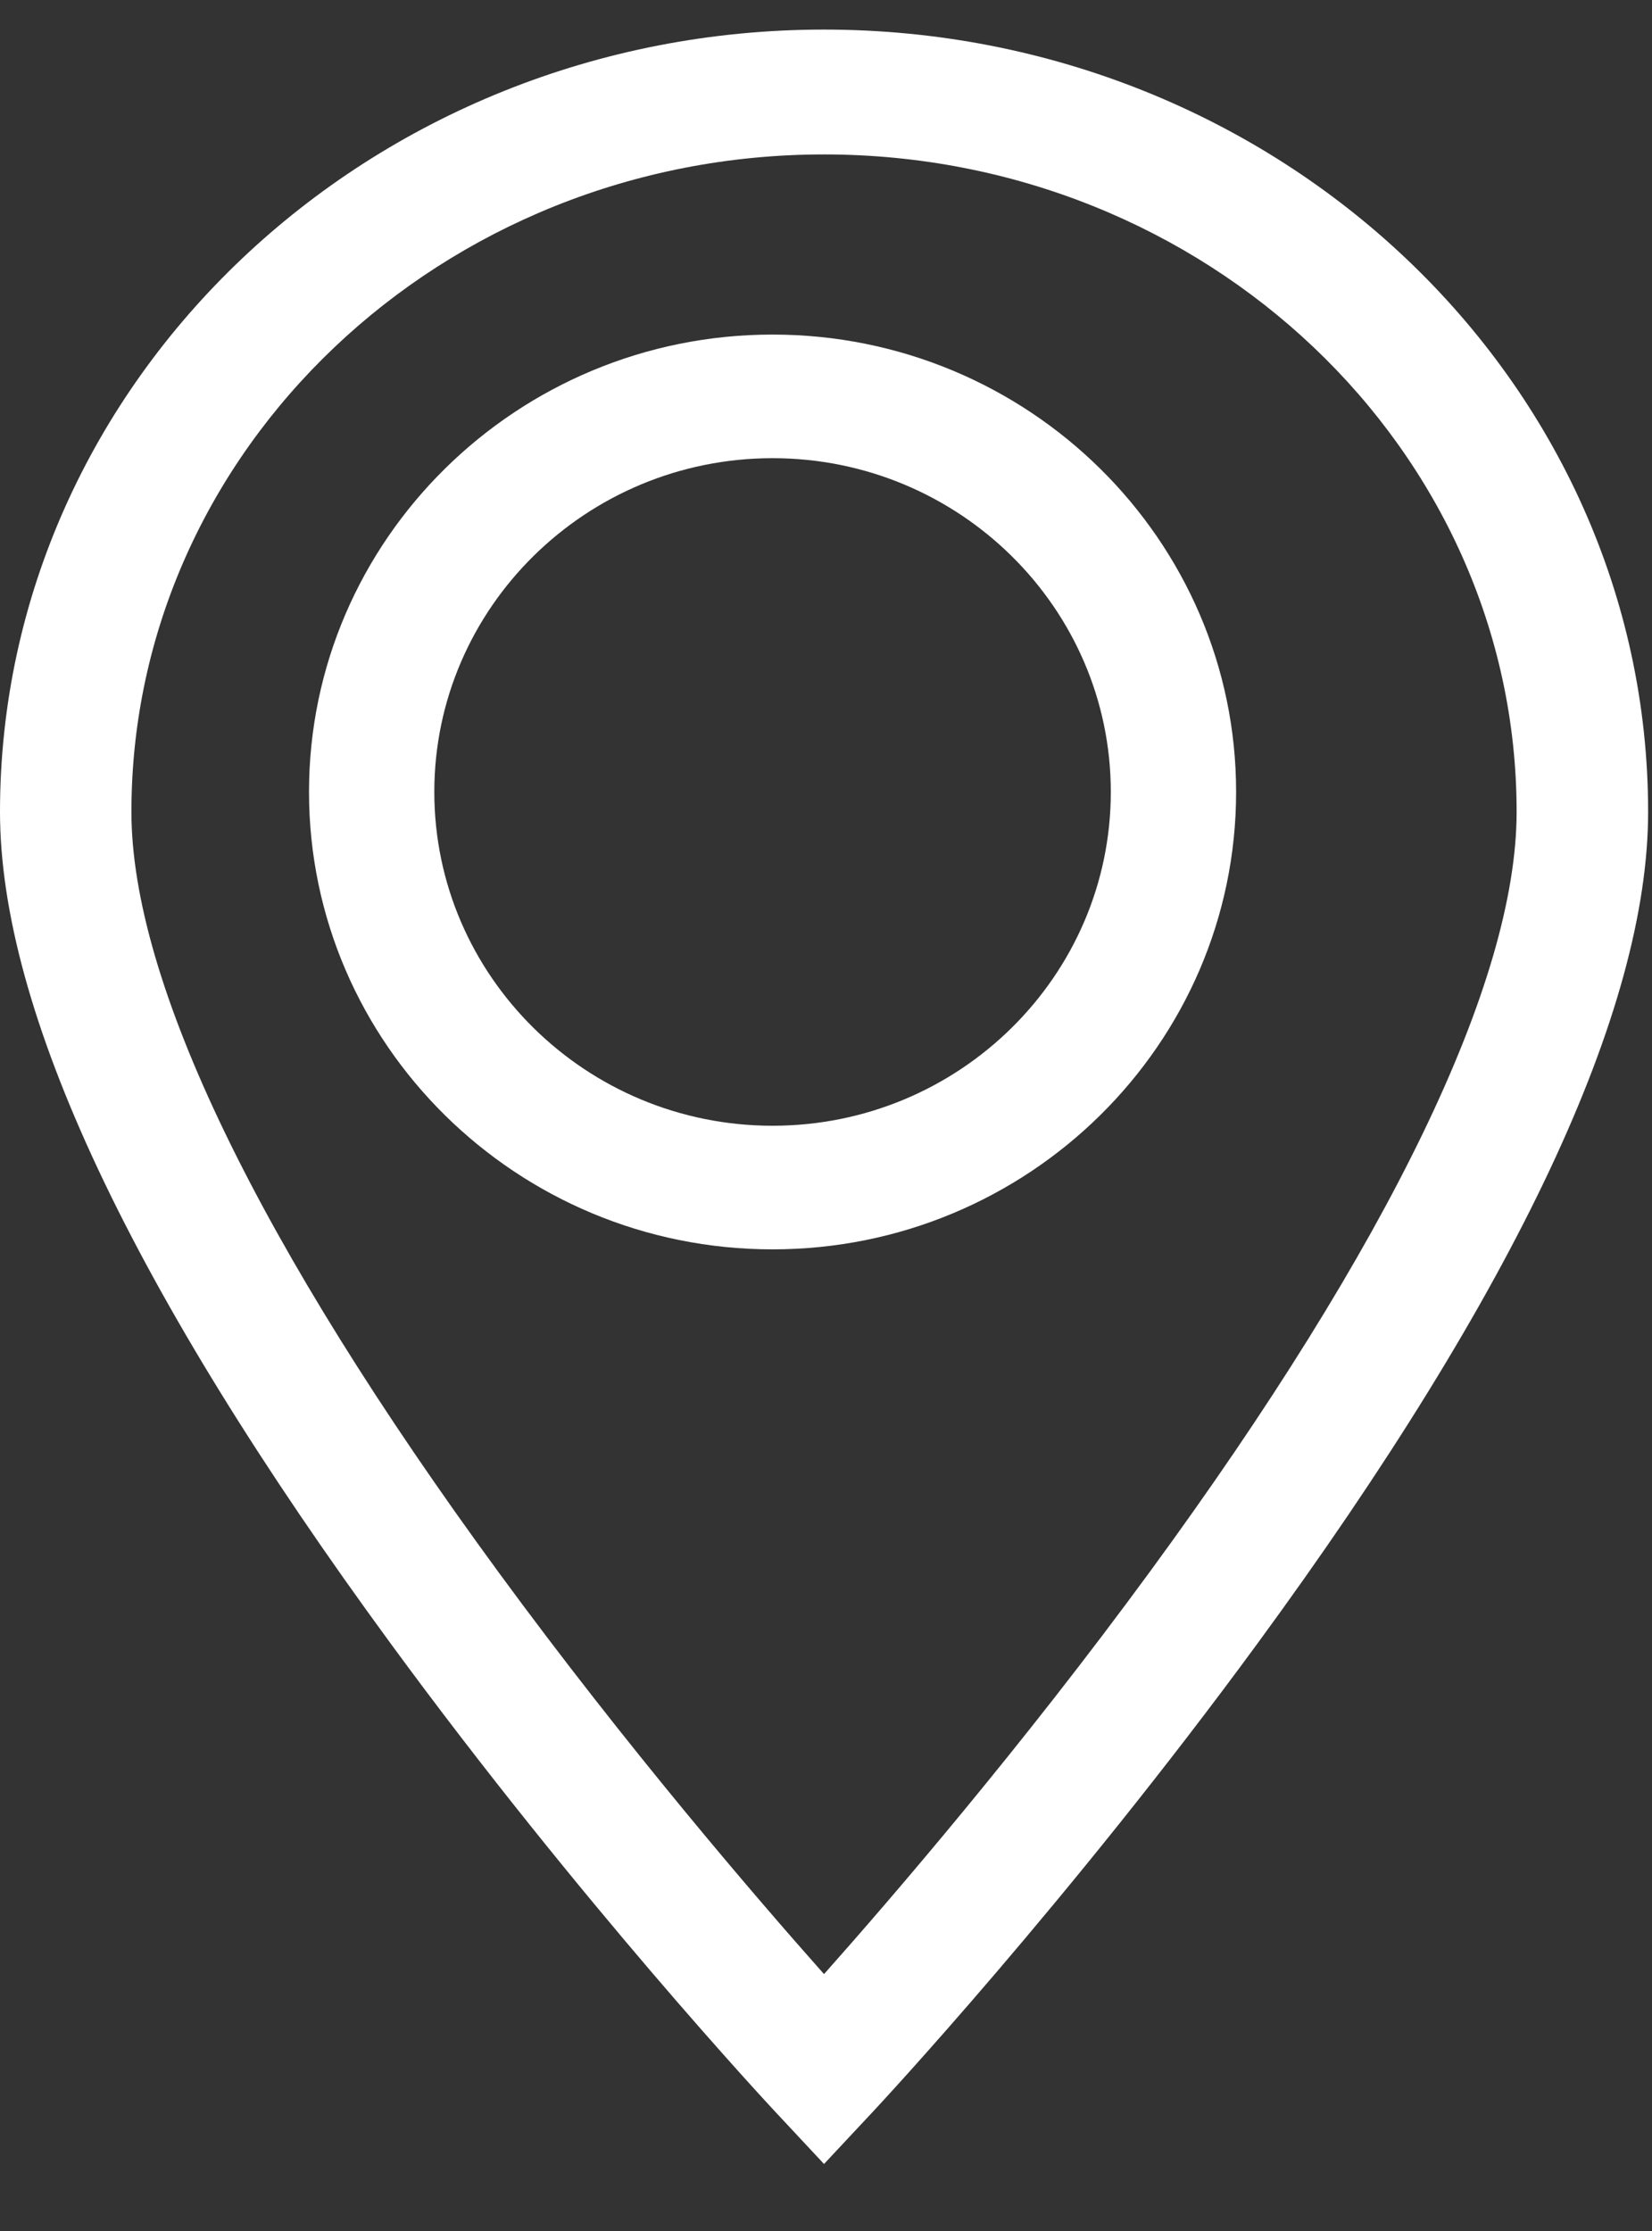
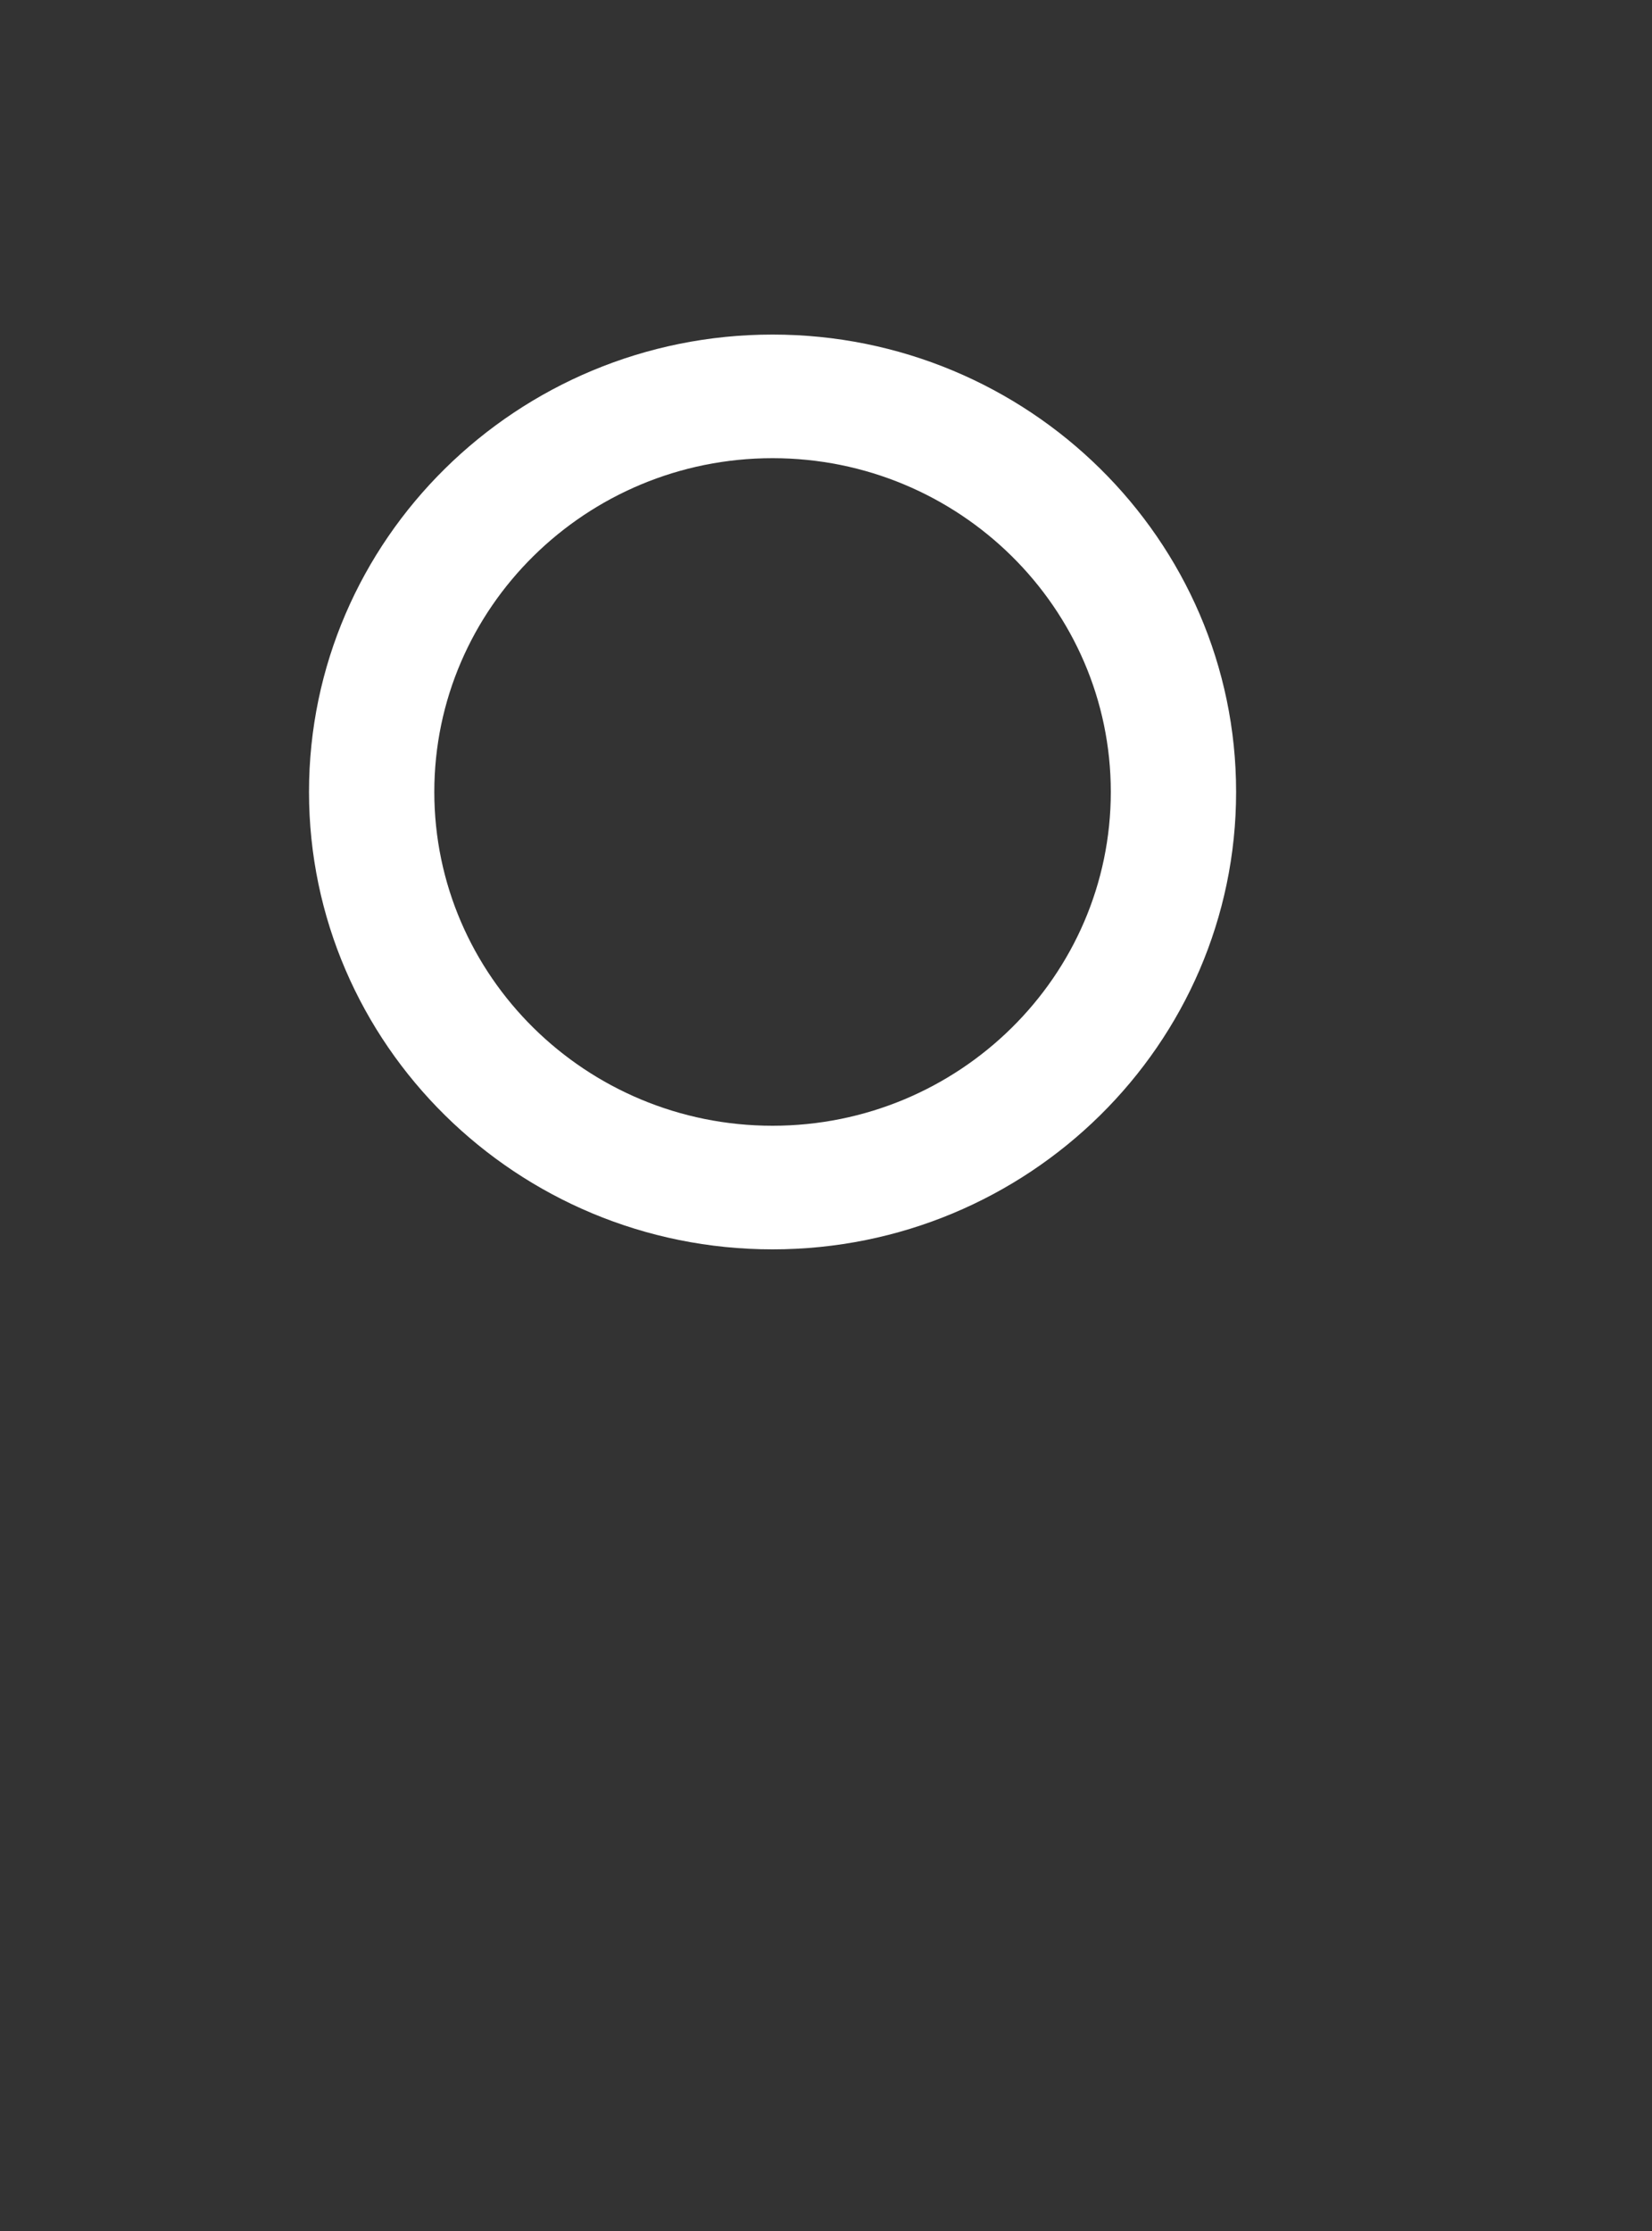
<svg xmlns="http://www.w3.org/2000/svg" width="20" height="27" viewBox="0 0 20 27" fill="none">
  <rect x="0" y="0" width="20" height="27" fill="#333333" stroke="none" />
-   <path d="M9.976 0.358C4.475 0.358 0 4.605 0 9.825C0 12.223 1.592 15.611 4.733 19.895C7.028 23.026 9.286 25.45 9.381 25.552L9.976 26.189L10.572 25.552C10.667 25.45 12.925 23.026 15.22 19.895C18.361 15.611 19.953 12.223 19.953 9.825C19.953 4.605 15.478 0.358 9.976 0.358ZM13.922 19.02C12.371 21.138 10.803 22.961 9.976 23.891C9.152 22.964 7.59 21.148 6.039 19.032C3.13 15.063 1.591 11.879 1.591 9.825C1.591 5.438 5.353 1.869 9.976 1.869C14.6 1.869 18.361 5.438 18.361 9.825C18.361 11.877 16.826 15.057 13.922 19.02Z" fill="white" />
  <path d="M9.353 4.049C6.259 4.049 3.741 6.532 3.741 9.584C3.741 12.637 6.259 15.12 9.353 15.12C12.447 15.12 14.965 12.637 14.965 9.584C14.965 6.532 12.447 4.049 9.353 4.049ZM9.353 13.624C7.095 13.624 5.258 11.812 5.258 9.584C5.258 7.357 7.095 5.545 9.353 5.545C11.611 5.545 13.448 7.357 13.448 9.584C13.448 11.812 11.611 13.624 9.353 13.624Z" fill="white" />
</svg>